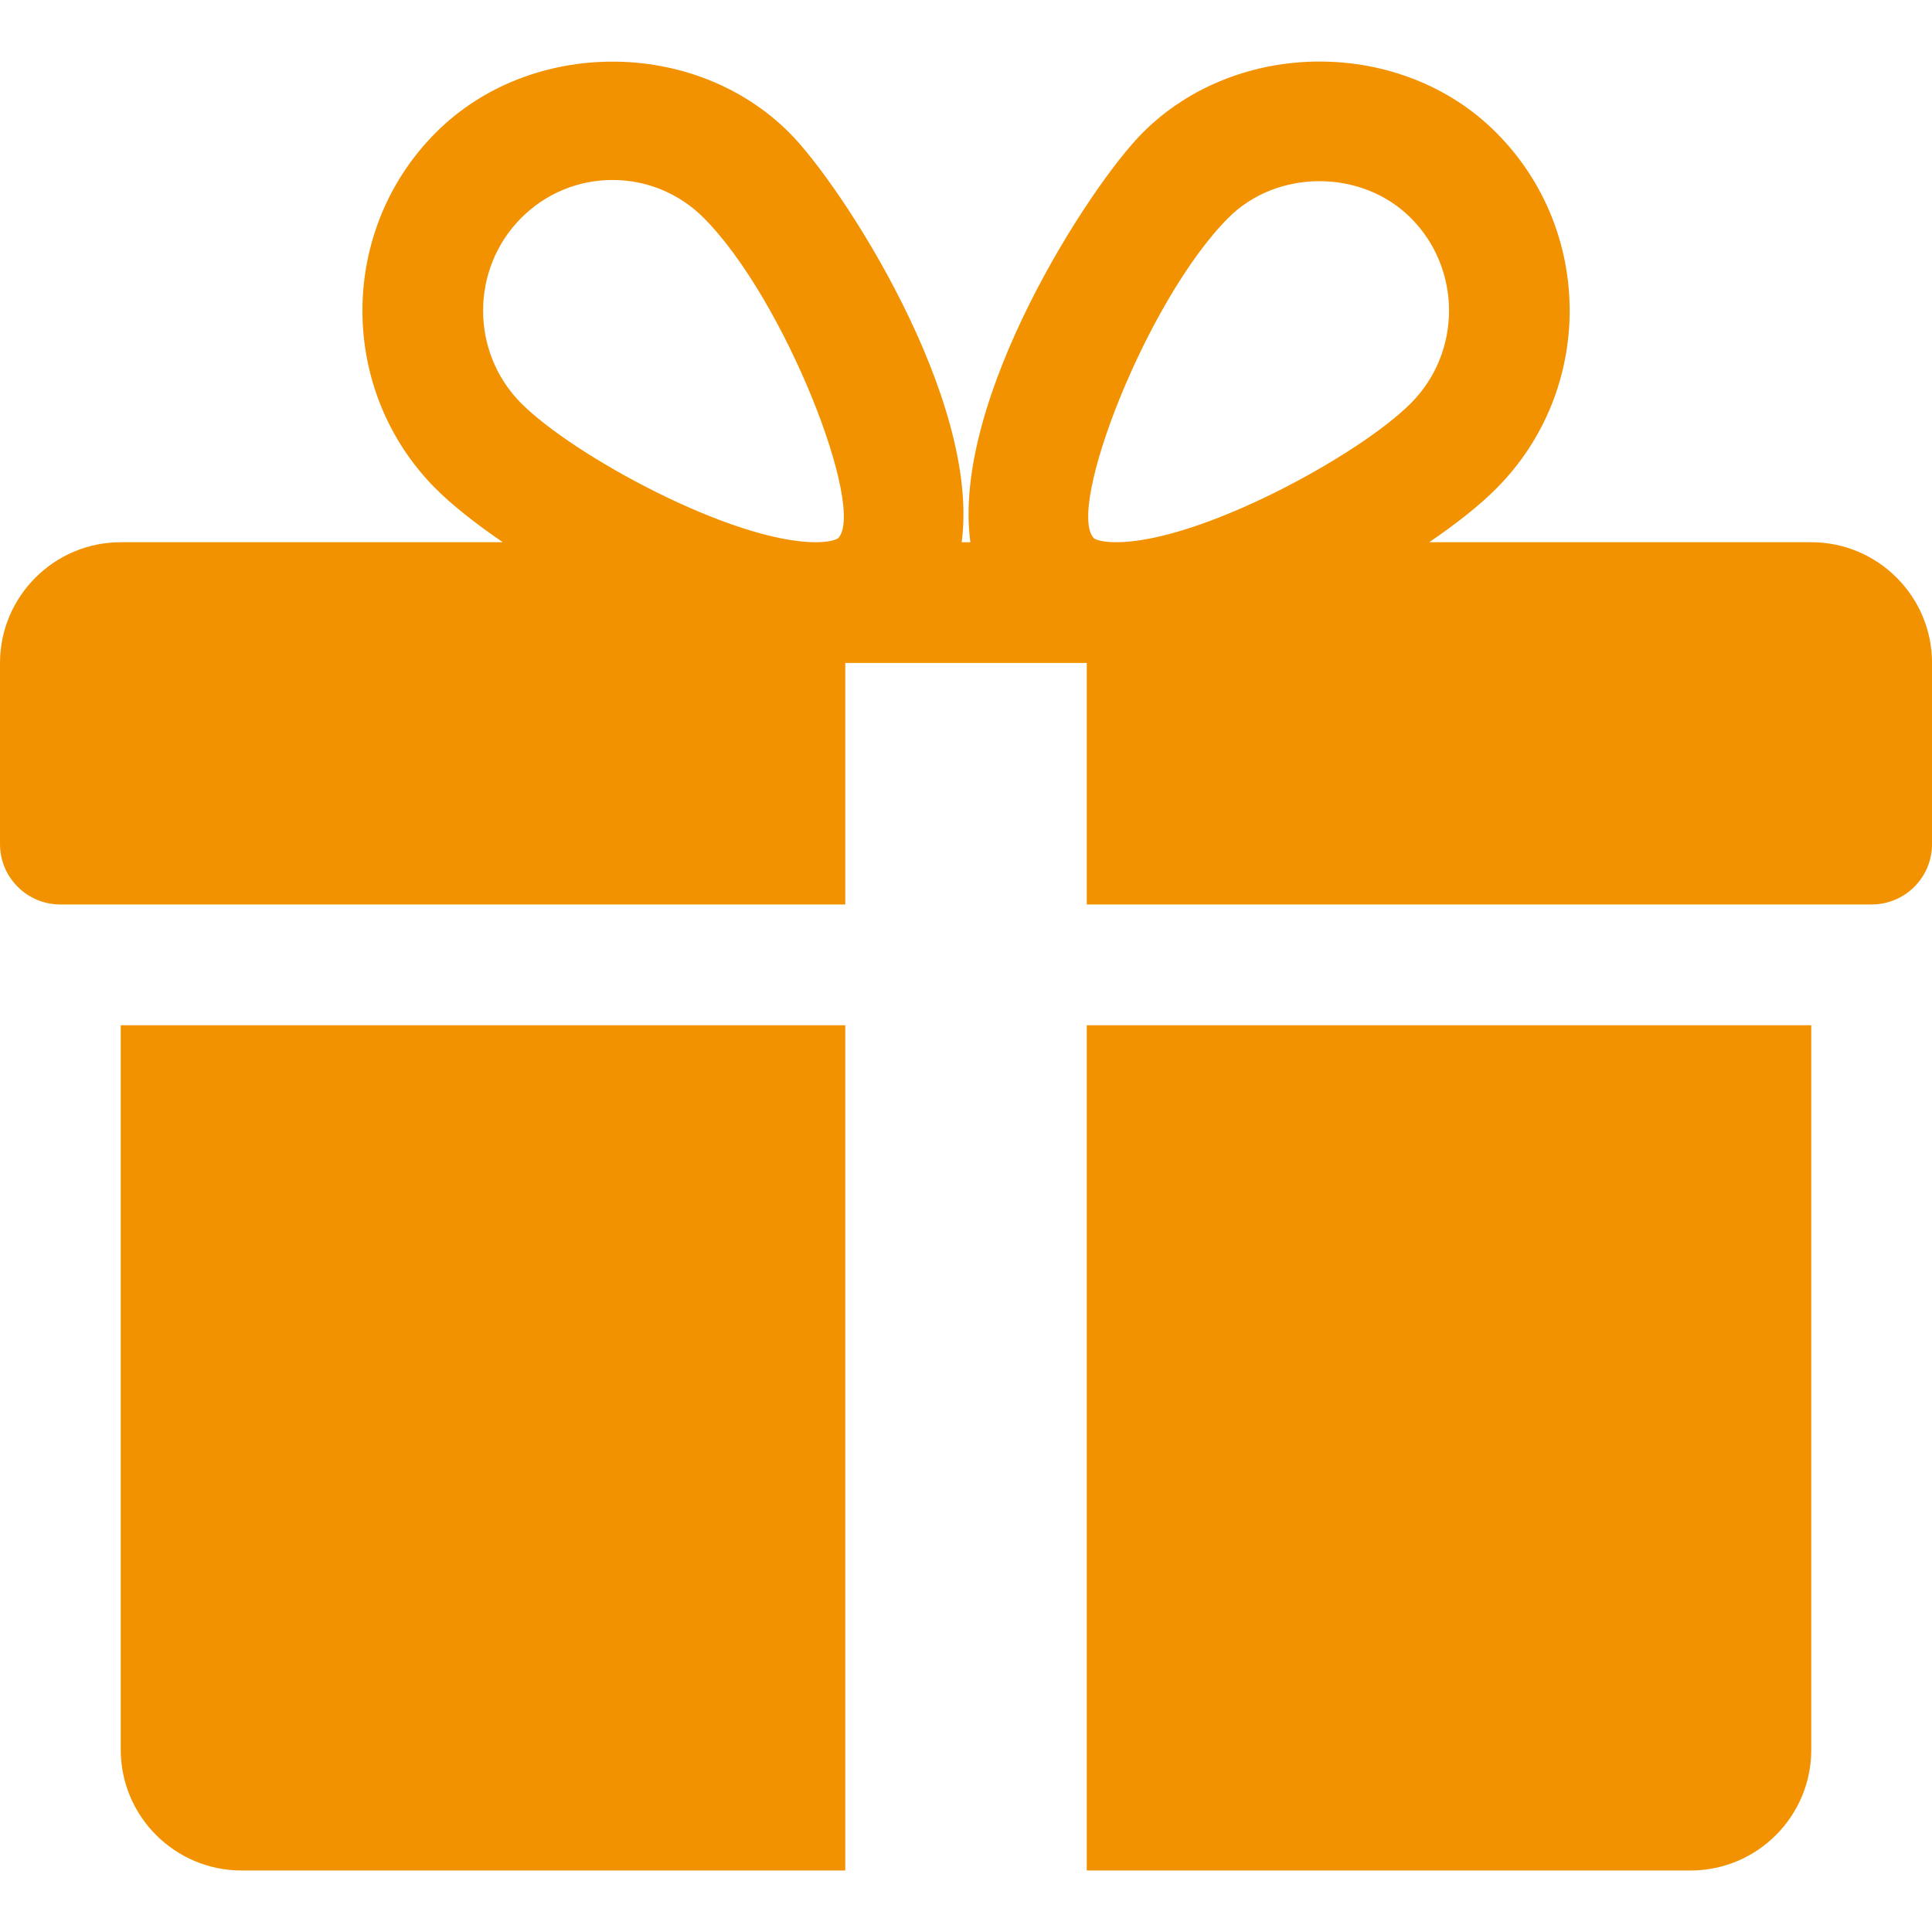
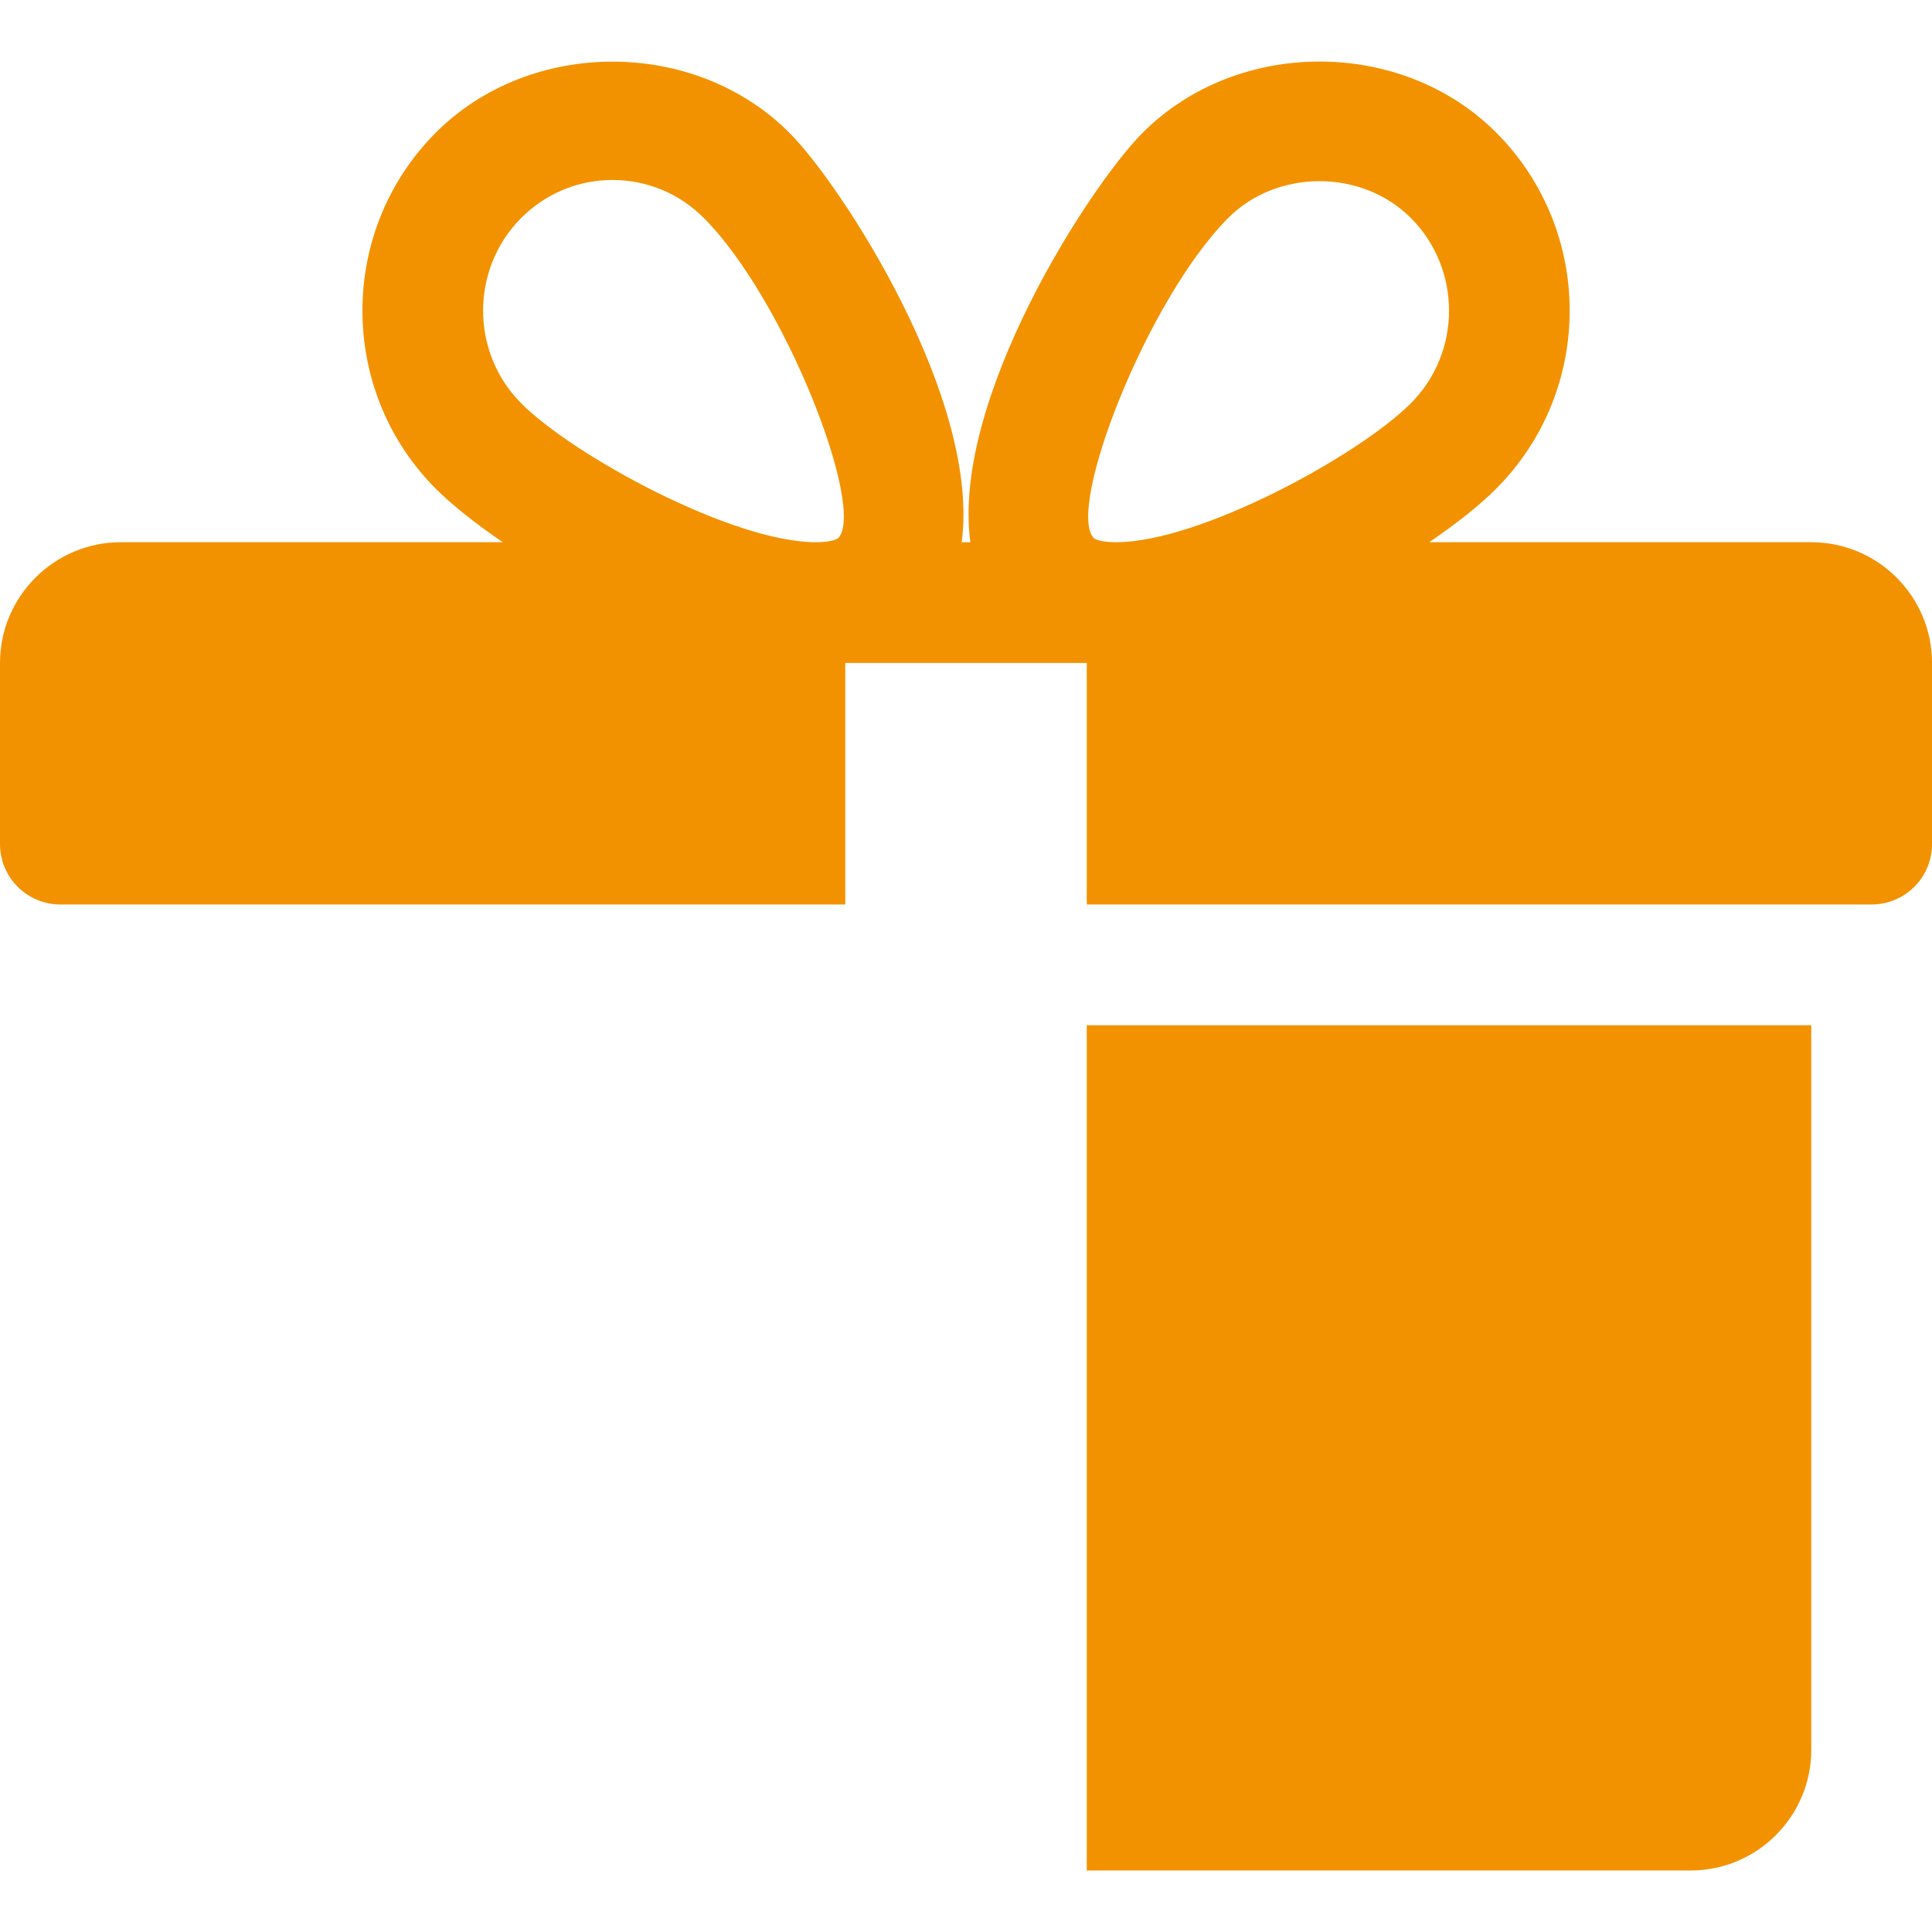
<svg xmlns="http://www.w3.org/2000/svg" version="1.1" id="Vrstva_1" x="0px" y="0px" width="141.73px" height="141.73px" viewBox="0 0 141.73 141.73" enable-background="new 0 0 141.73 141.73" xml:space="preserve">
  <g>
    <g>
      <g>
-         <path fill="#F39200" d="M8.858,75.21v53.149c0,4.89,3.977,8.858,8.858,8.858h44.292V75.21H8.858z" />
-       </g>
+         </g>
    </g>
    <g>
      <g>
        <path fill="#F39200" d="M132.874,39.777h-28.027c2.01-1.373,3.737-2.737,4.941-3.959c7.15-7.185,7.15-18.877,0-26.062     c-6.943-6.997-19.045-6.979-25.98,0c-3.844,3.854-14.031,19.542-12.623,30.021h-0.637c1.398-10.479-8.787-26.167-12.623-30.021     c-6.945-6.979-19.045-6.979-25.981,0c-7.14,7.185-7.14,18.877-0.01,26.062c1.215,1.222,2.942,2.586,4.952,3.959H8.858     C3.978,39.777,0,43.754,0,48.635v13.288c0,2.444,1.984,4.429,4.429,4.429h57.58V48.635h17.715v17.716h57.579     c2.445,0,4.43-1.984,4.43-4.429V48.635C141.732,43.754,137.764,39.777,132.874,39.777z M61.485,39.485     c0,0-0.372,0.292-1.639,0.292c-6.121,0-17.805-6.36-21.623-10.204c-3.711-3.738-3.711-9.833,0-13.571     c1.799-1.807,4.182-2.799,6.715-2.799c2.524,0,4.907,0.993,6.705,2.799C57.614,22.007,63.55,37.35,61.485,39.485z M81.877,39.777     c-1.258,0-1.63-0.283-1.63-0.292c-2.064-2.135,3.871-17.478,9.842-23.483c3.569-3.605,9.814-3.624,13.42,0     c3.721,3.738,3.721,9.833,0,13.571C99.69,33.417,88.007,39.777,81.877,39.777z" />
      </g>
    </g>
    <g>
      <g>
        <path fill="#F39200" d="M79.724,75.21v62.008h44.292c4.891,0,8.858-3.969,8.858-8.858V75.21H79.724z" />
      </g>
    </g>
  </g>
</svg>